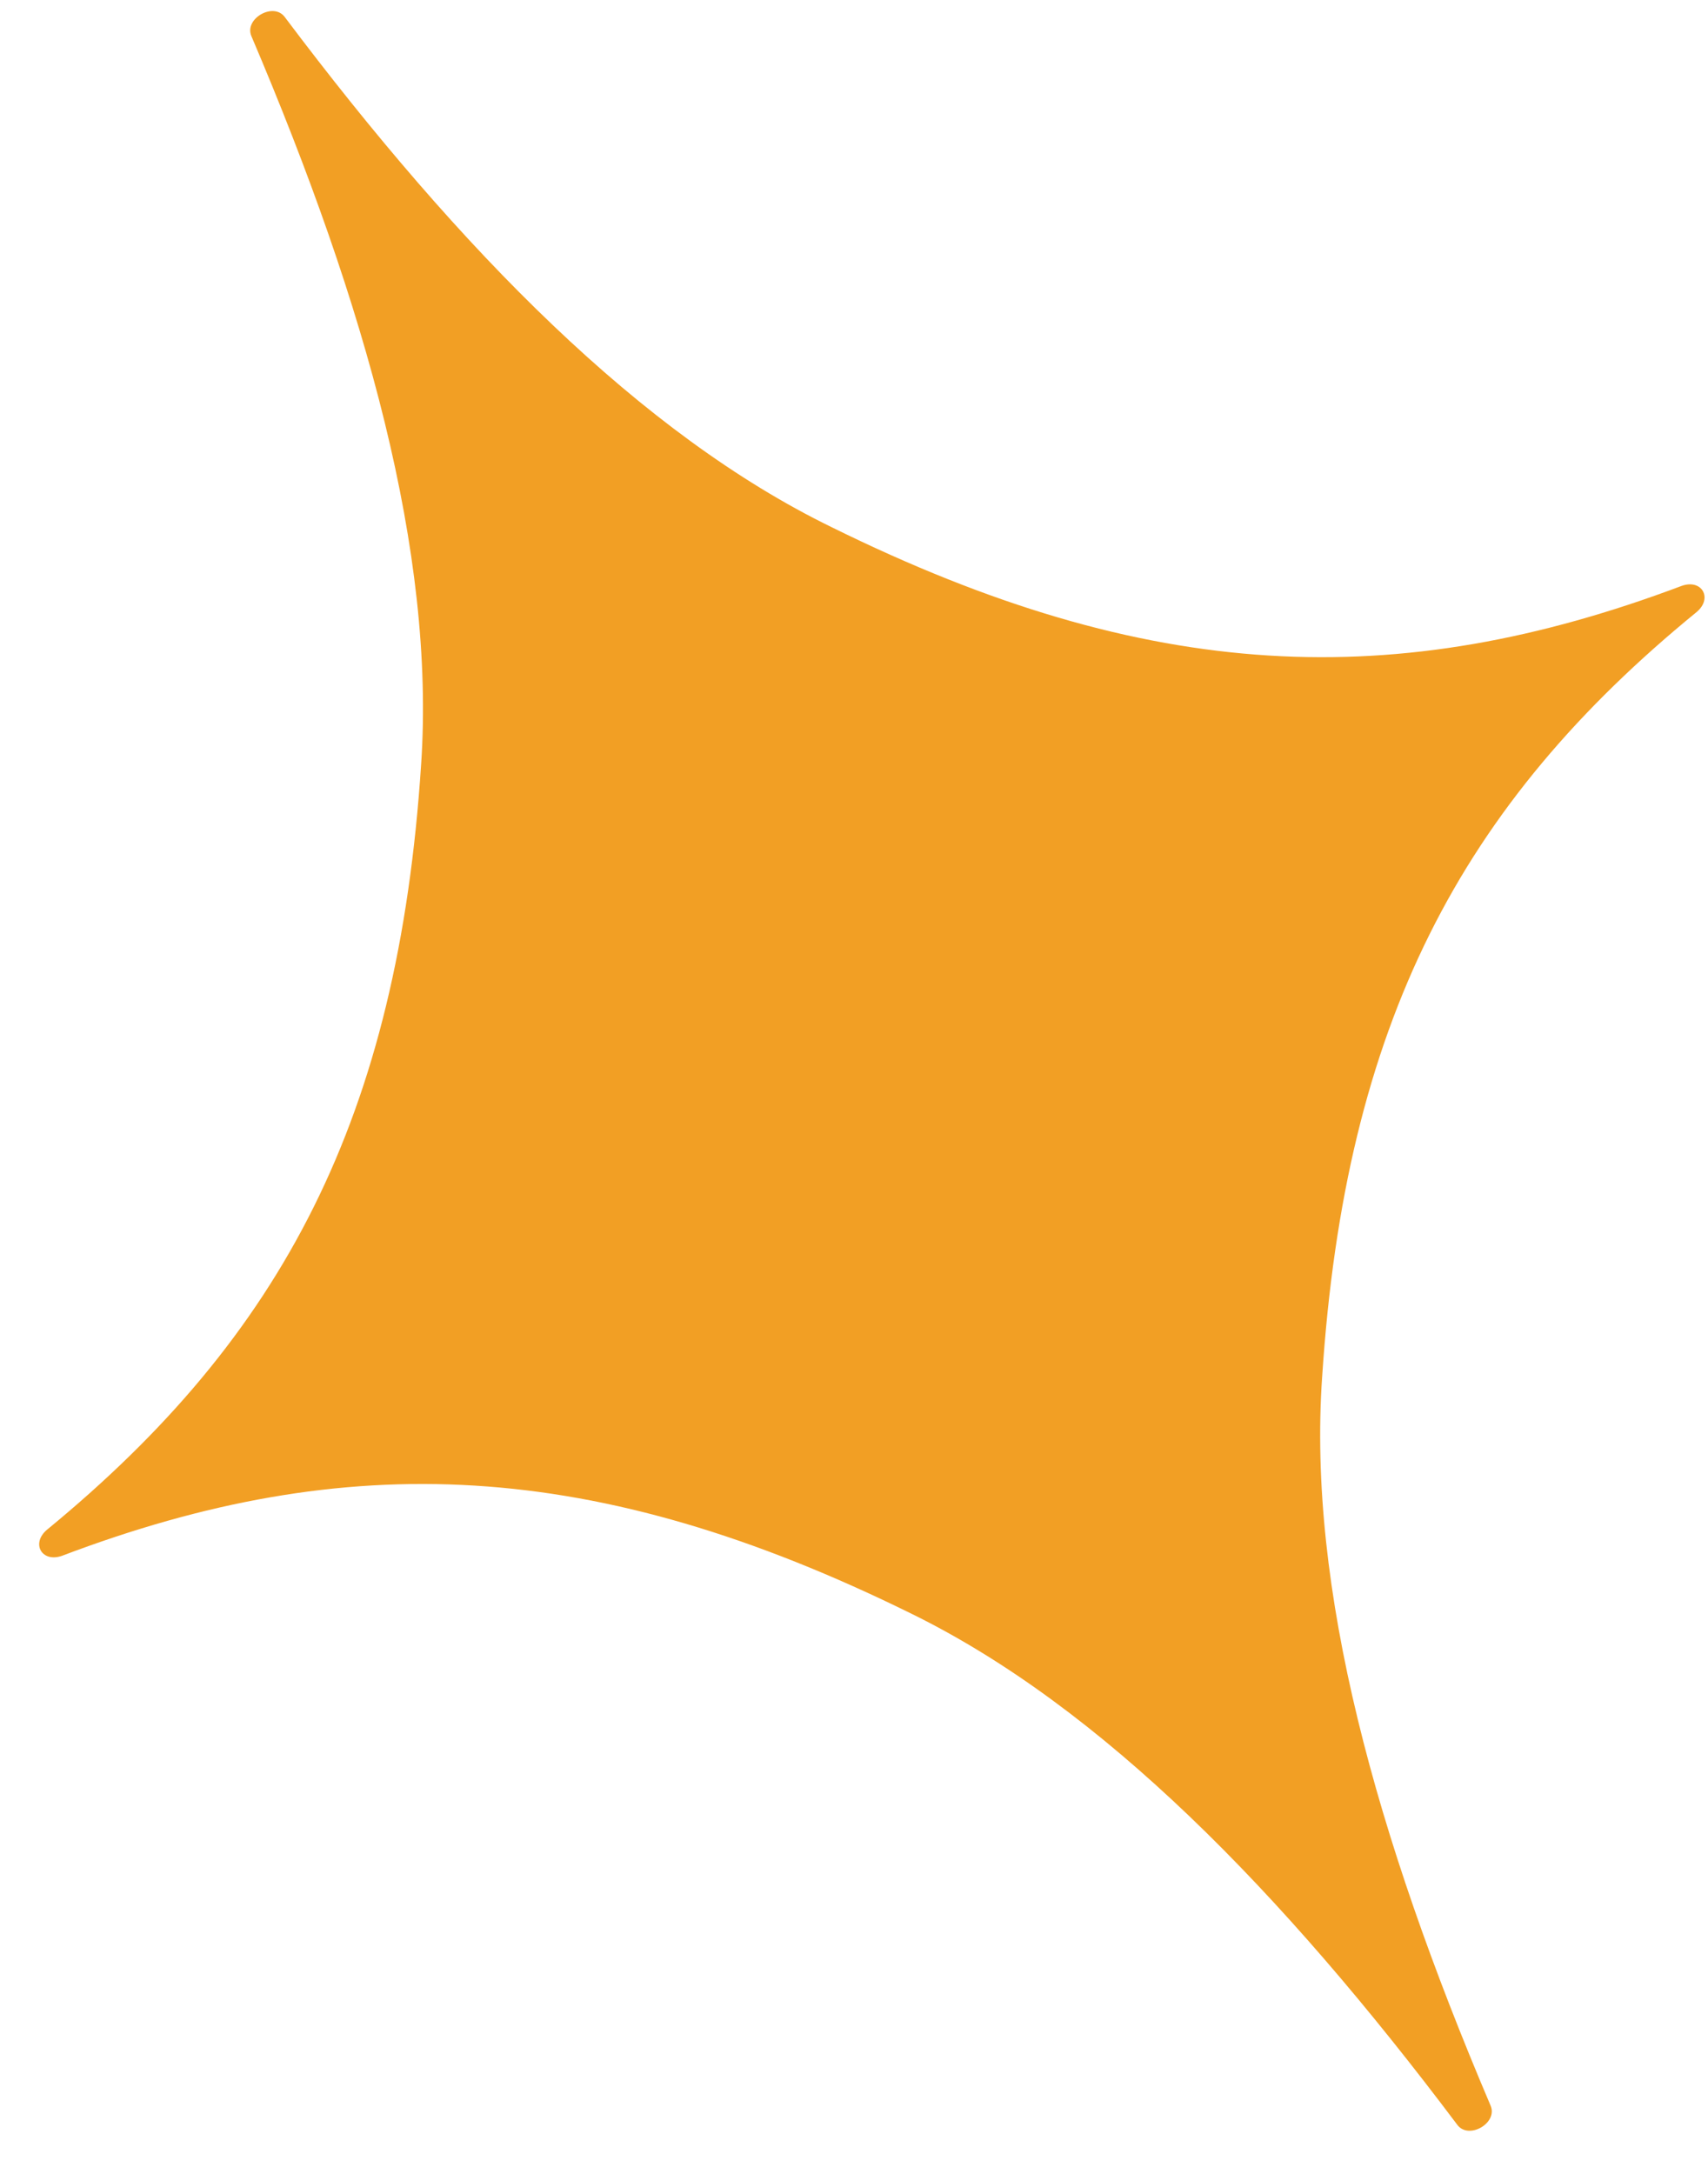
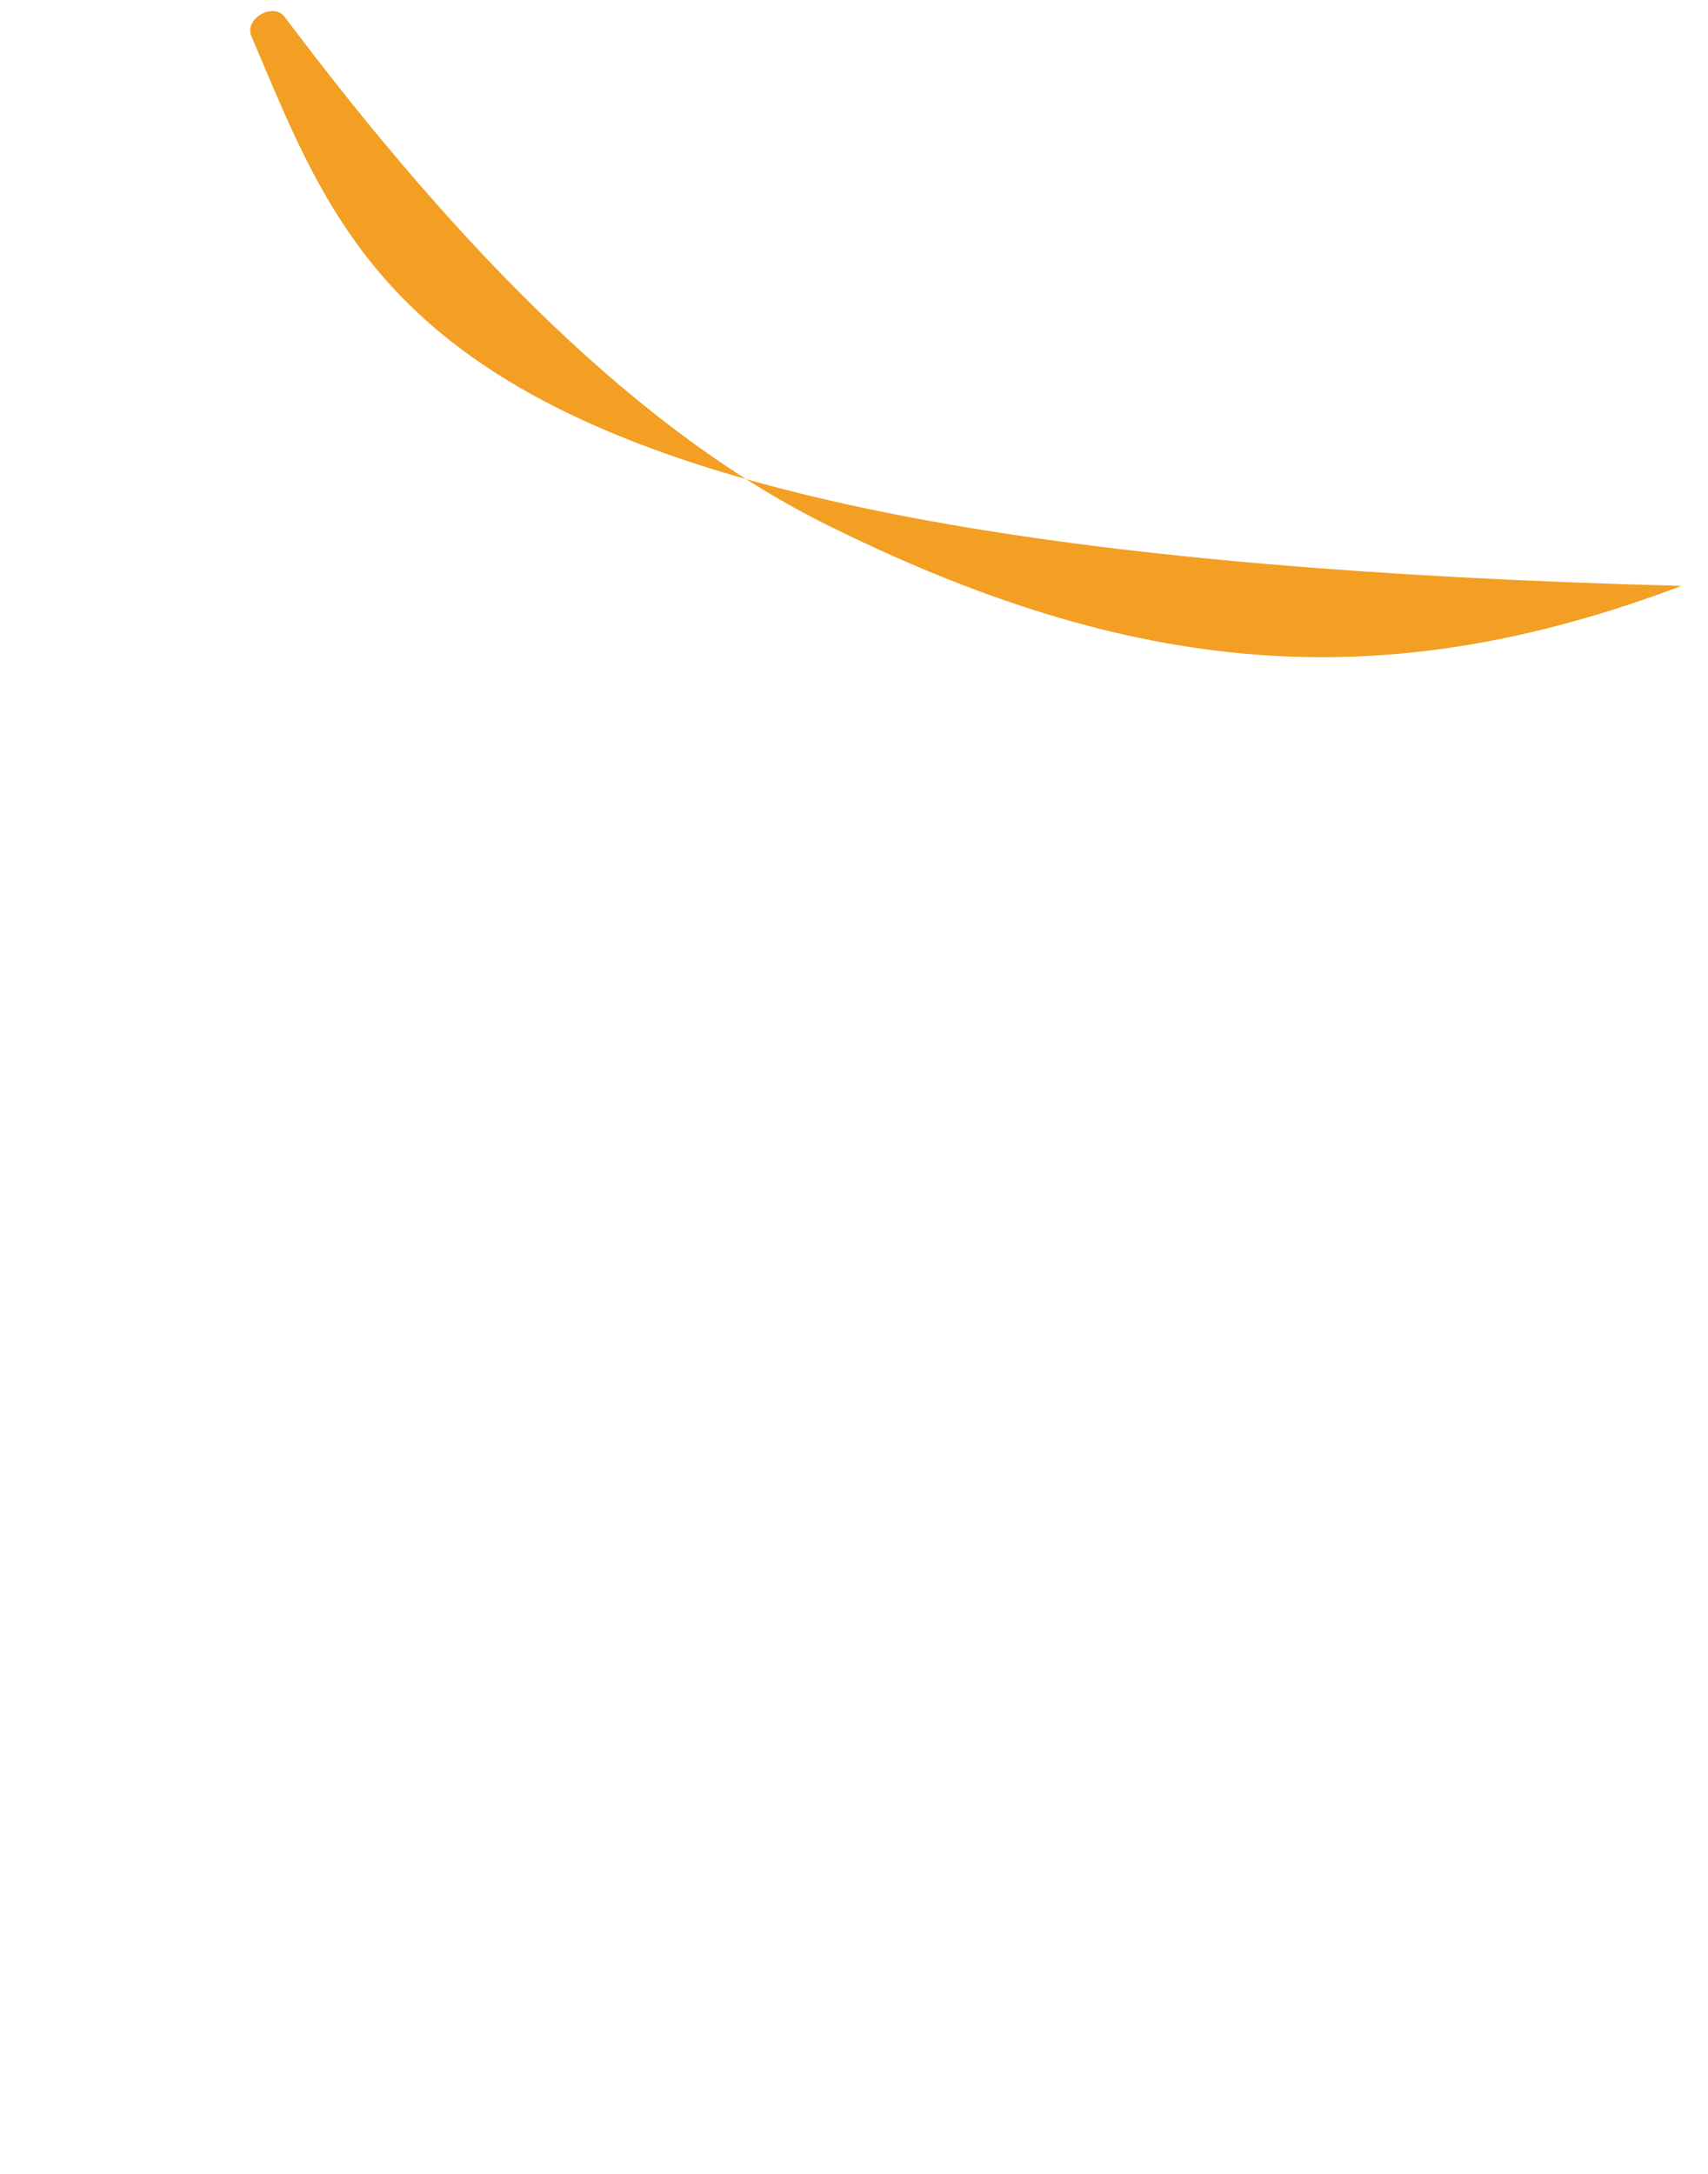
<svg xmlns="http://www.w3.org/2000/svg" width="33" height="42" fill="none">
-   <path d="M32.49 11.32c.39-.14.608.237.291.504-4.557 3.723-6.79 7.952-7.236 14.778-.284 4.078 1.032 8.862 3.255 14.08.144.337-.424.664-.643.371-3.408-4.534-6.88-8.073-10.542-9.873-6.134-3.026-10.912-3.207-16.415-1.122-.39.14-.608-.237-.291-.504 4.55-3.736 6.782-7.964 7.228-14.79C8.41 10.693 7.08 5.916 4.857.698c-.143-.336.424-.664.644-.37 3.407 4.533 6.892 8.065 10.566 9.857 6.135 3.027 10.913 3.208 16.423 1.135z" fill="#F29F24" />
+   <path d="M32.49 11.32C8.41 10.693 7.08 5.916 4.857.698c-.143-.336.424-.664.644-.37 3.407 4.533 6.892 8.065 10.566 9.857 6.135 3.027 10.913 3.208 16.423 1.135z" fill="#F29F24" />
</svg>